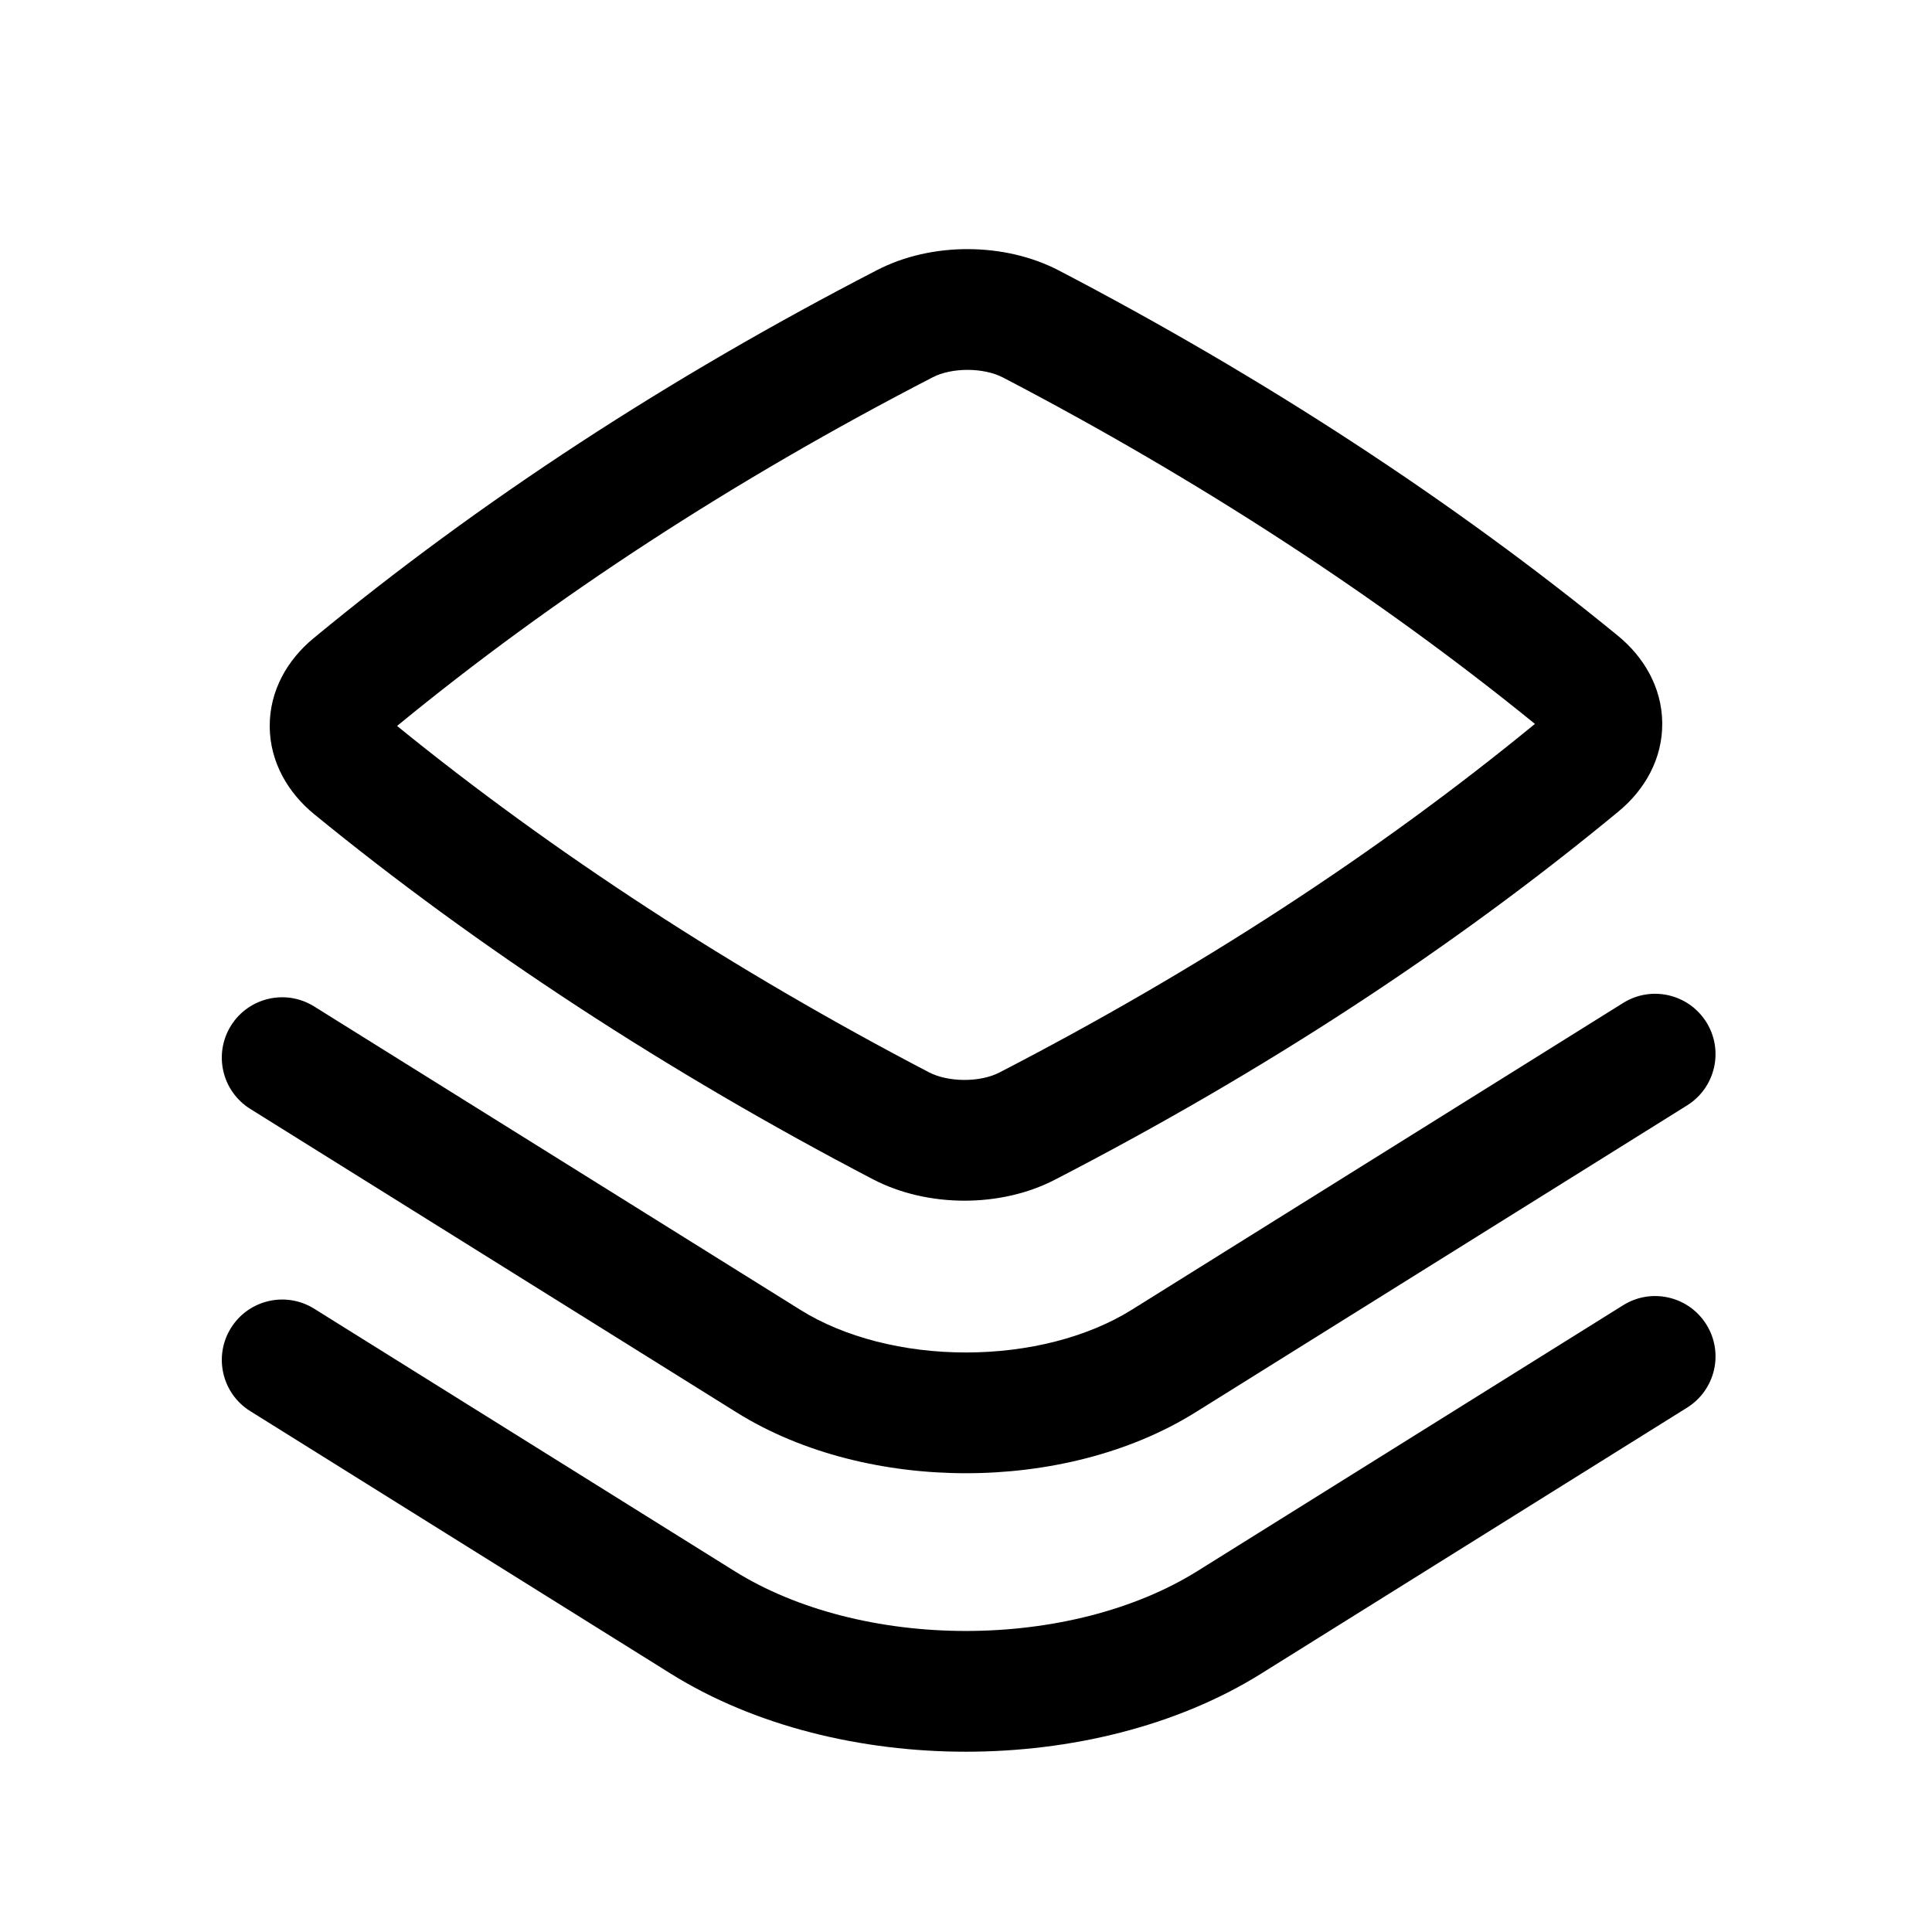
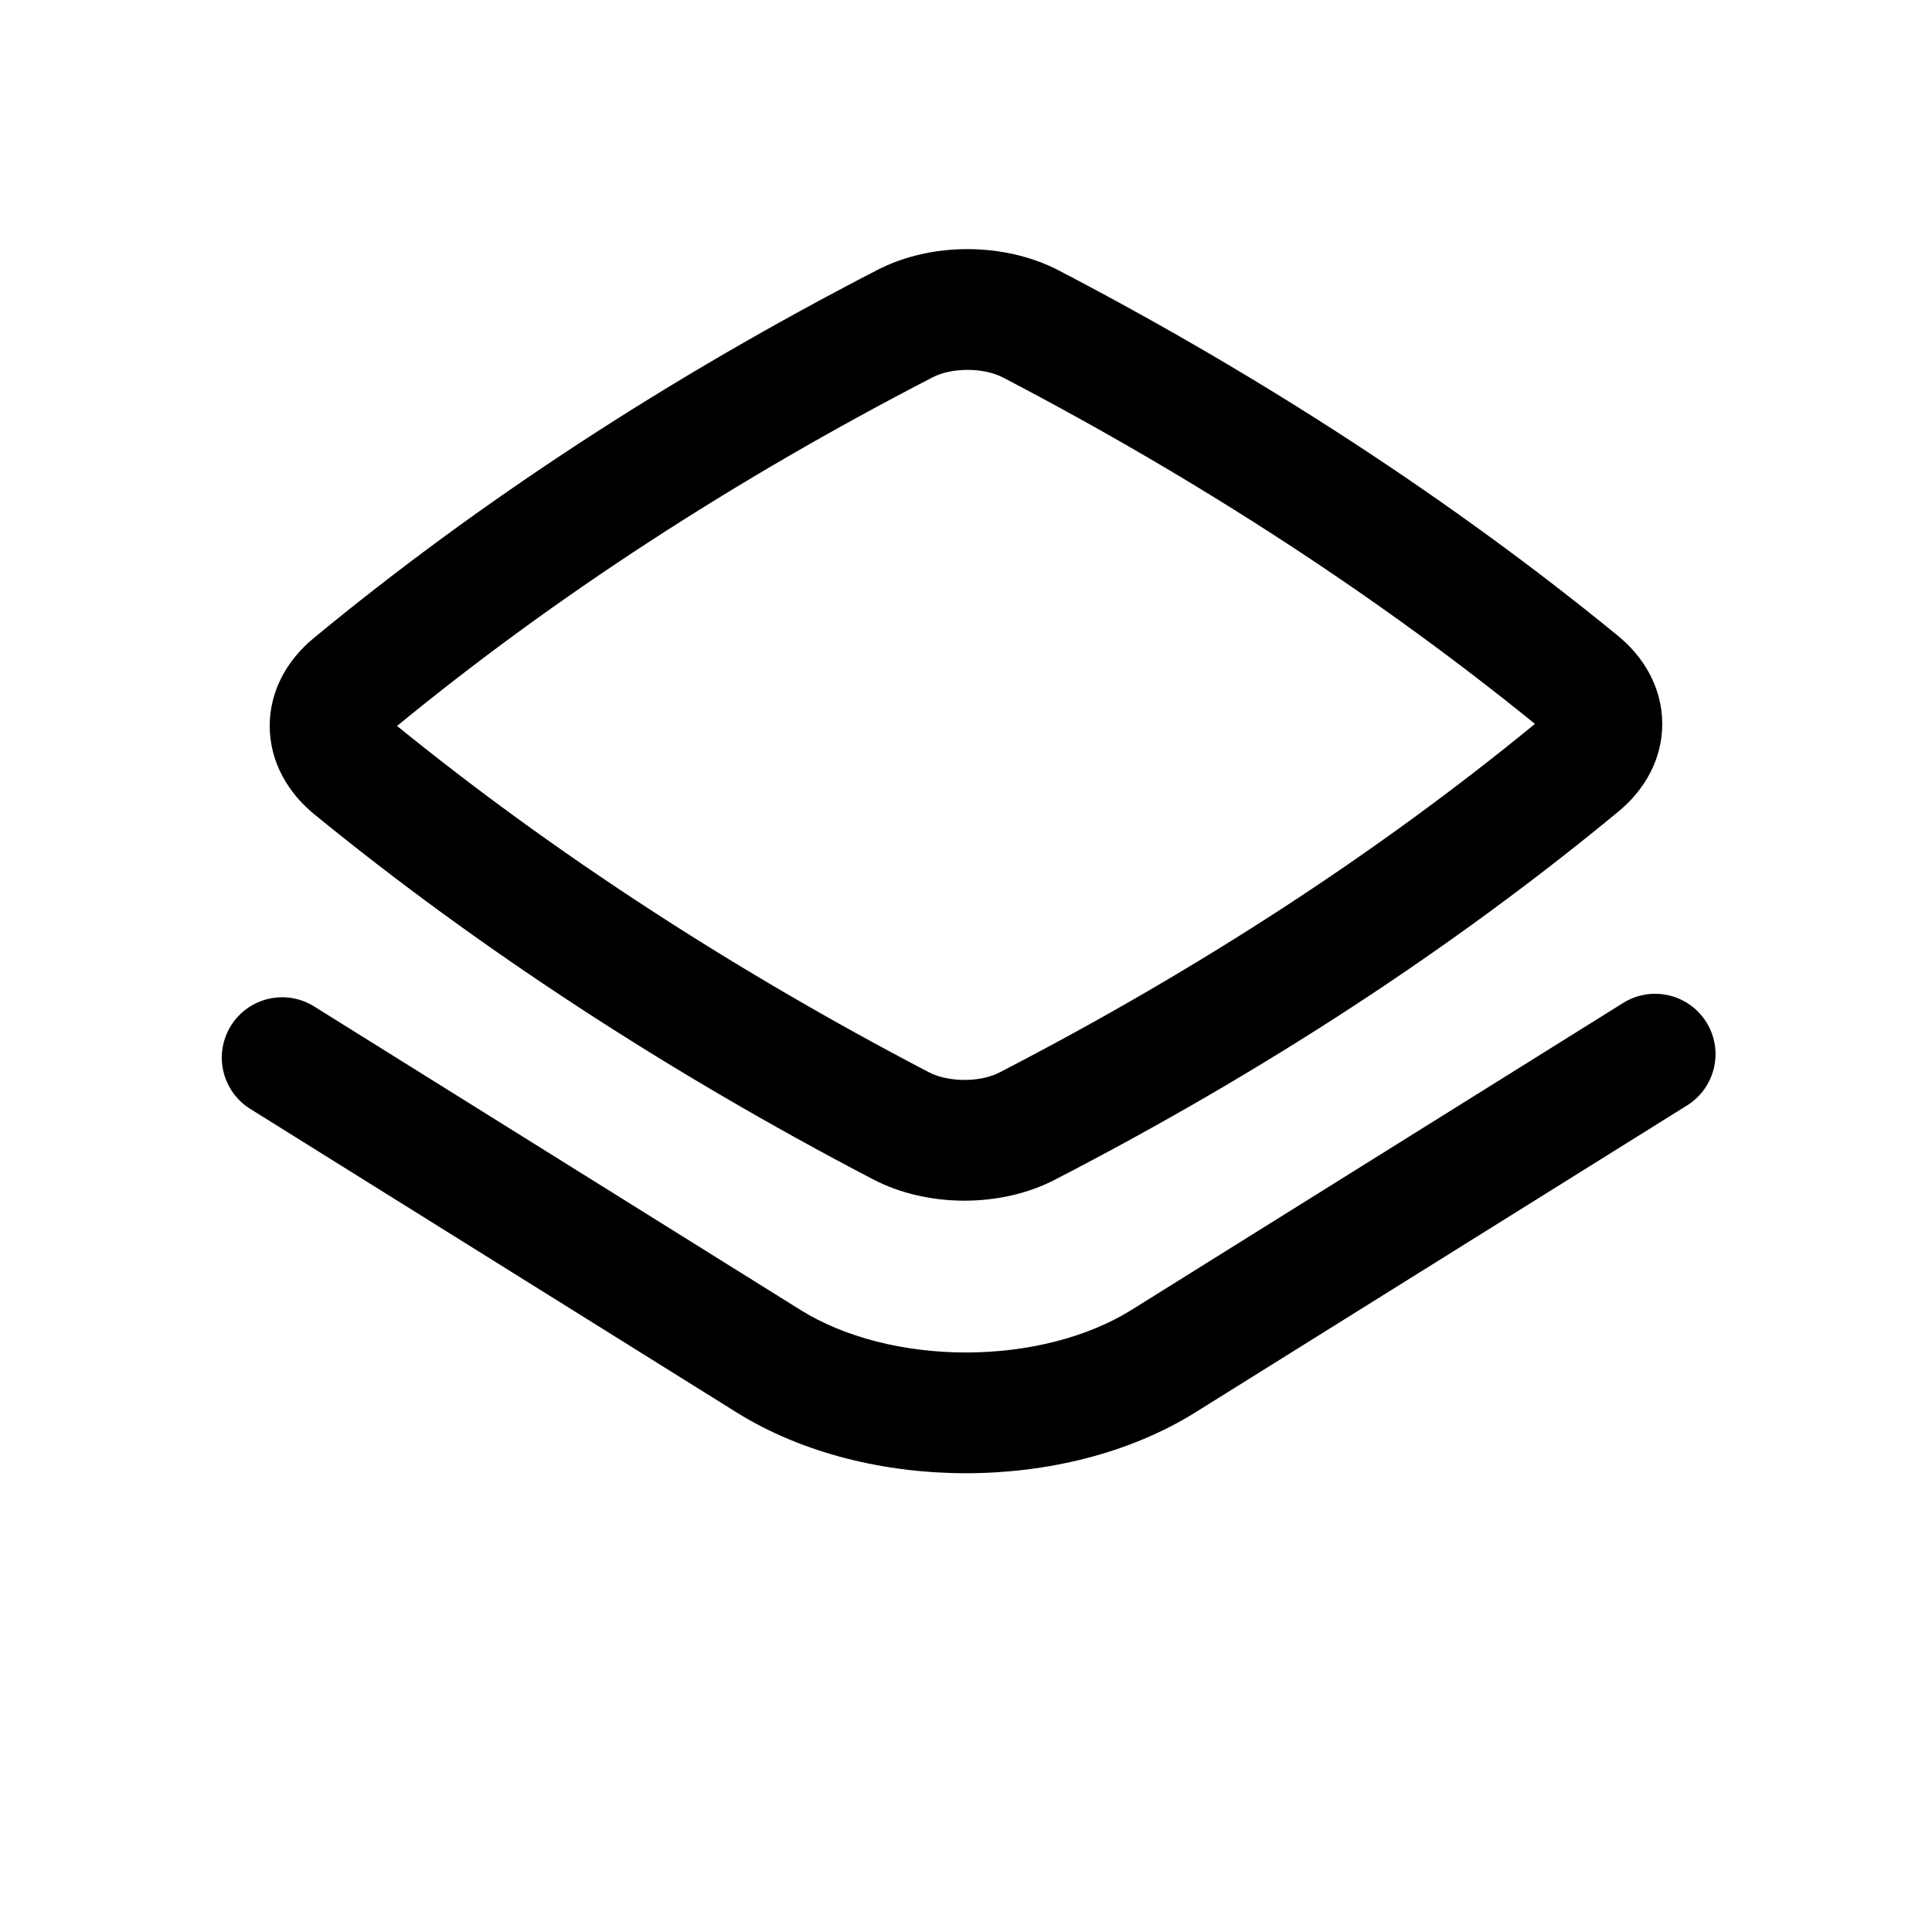
<svg xmlns="http://www.w3.org/2000/svg" width="48" height="48" viewBox="0 0 48 48" fill="none">
  <path fill-rule="evenodd" clip-rule="evenodd" d="M26.309 6.721C24.967 6.02 23.148 6.009 21.795 6.708C16.609 9.386 11.905 12.457 7.783 15.863C7.146 16.39 6.694 17.155 6.701 18.056C6.709 18.953 7.171 19.709 7.804 20.227C11.892 23.569 16.599 26.642 21.69 29.3C23.033 30 24.852 30.011 26.204 29.312C31.39 26.634 36.094 23.563 40.216 20.157C40.853 19.63 41.306 18.865 41.298 17.964C41.29 17.067 40.829 16.312 40.195 15.794C36.108 12.451 31.4 9.378 26.309 6.721ZM23.172 9.374C23.651 9.126 24.438 9.128 24.921 9.38C29.78 11.916 34.256 14.833 38.135 17.985C34.233 21.186 29.77 24.094 24.828 26.647C24.349 26.894 23.561 26.892 23.078 26.64C18.22 24.104 13.743 21.187 9.865 18.036C13.766 14.834 18.23 11.926 23.172 9.374Z" fill="black" />
  <path d="M42.394 25.396C42.833 26.099 42.618 27.024 41.916 27.463L29.701 35.089C28.044 36.123 25.987 36.602 24 36.602C22.012 36.602 19.955 36.124 18.297 35.089L6.217 27.55C5.514 27.111 5.3 26.186 5.738 25.483C6.177 24.78 7.102 24.566 7.805 25.005L19.886 32.544C20.974 33.224 22.453 33.602 23.999 33.602C25.546 33.602 27.024 33.223 28.113 32.544L40.327 24.918C41.03 24.479 41.955 24.694 42.394 25.396Z" fill="black" />
-   <path d="M42.394 32.906C42.833 33.608 42.619 34.533 41.916 34.972L31.338 41.578C29.223 42.899 26.577 43.52 23.999 43.521C21.422 43.521 18.776 42.9 16.66 41.579L6.217 35.059C5.514 34.621 5.3 33.695 5.739 32.992C6.177 32.29 7.103 32.076 7.805 32.514L18.249 39.034C19.795 39.999 21.863 40.521 23.999 40.521C26.136 40.52 28.203 39.999 29.749 39.033L40.327 32.428C41.029 31.989 41.955 32.203 42.394 32.906Z" fill="black" />
</svg>